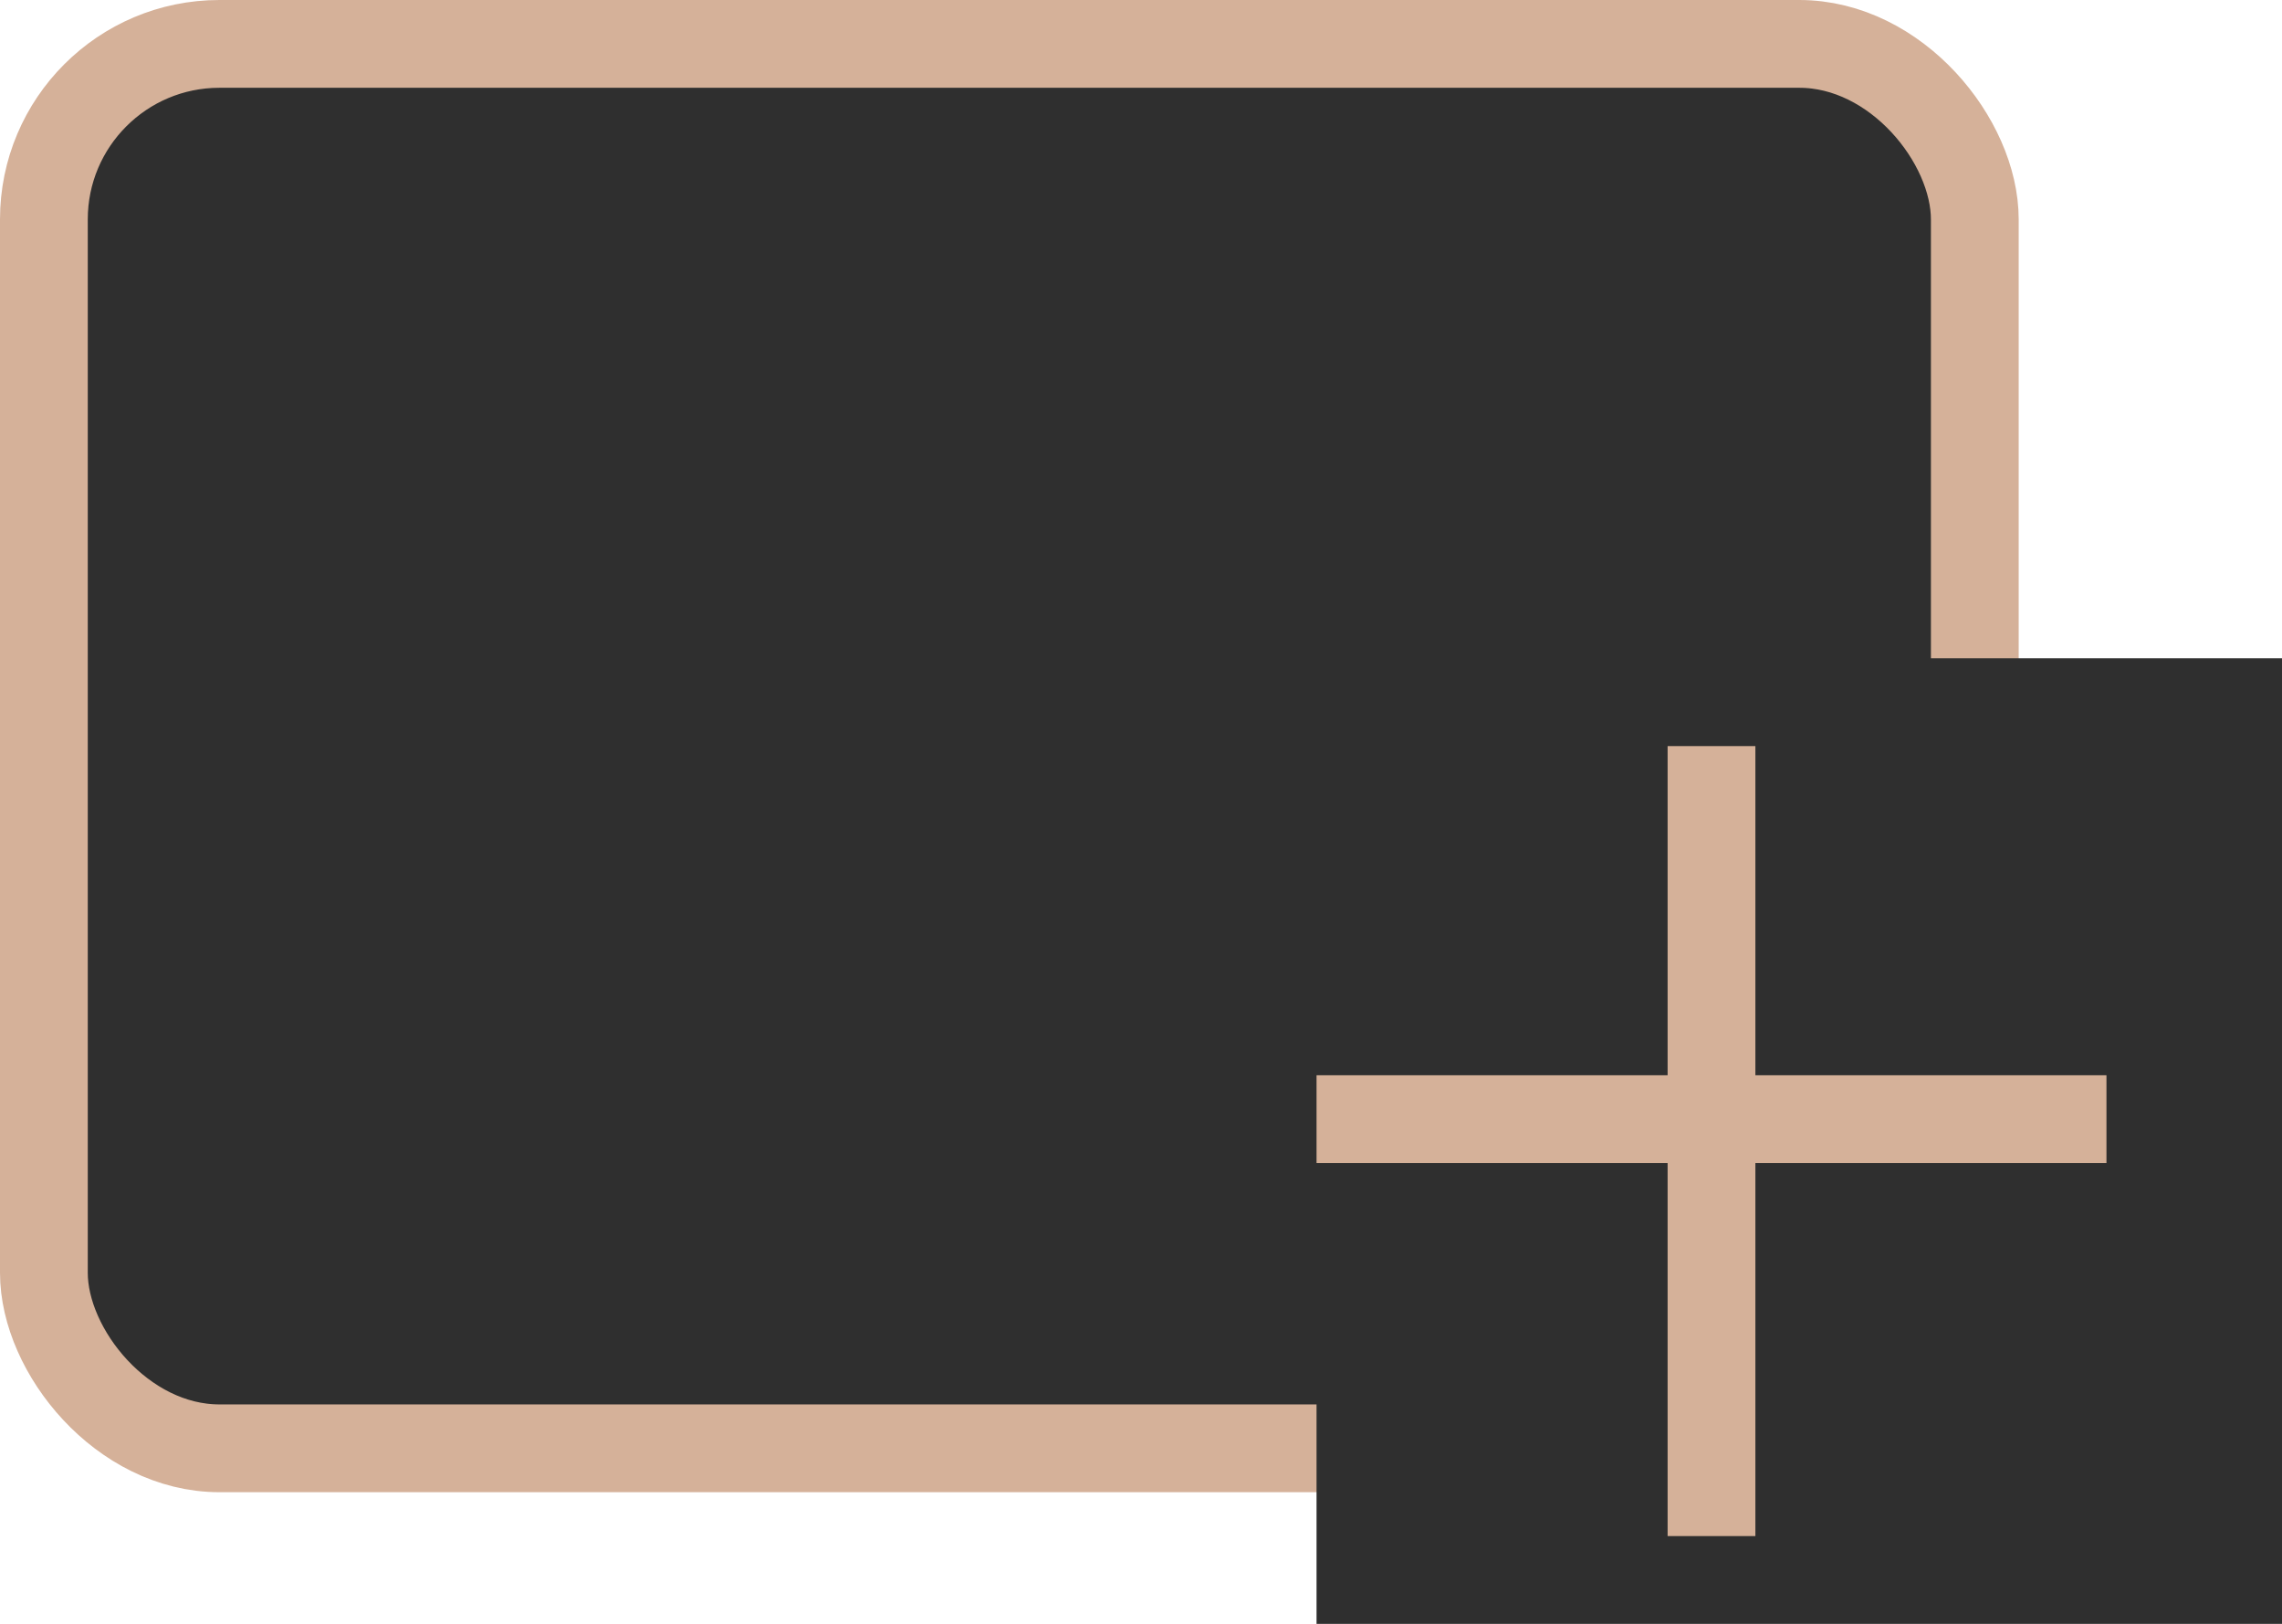
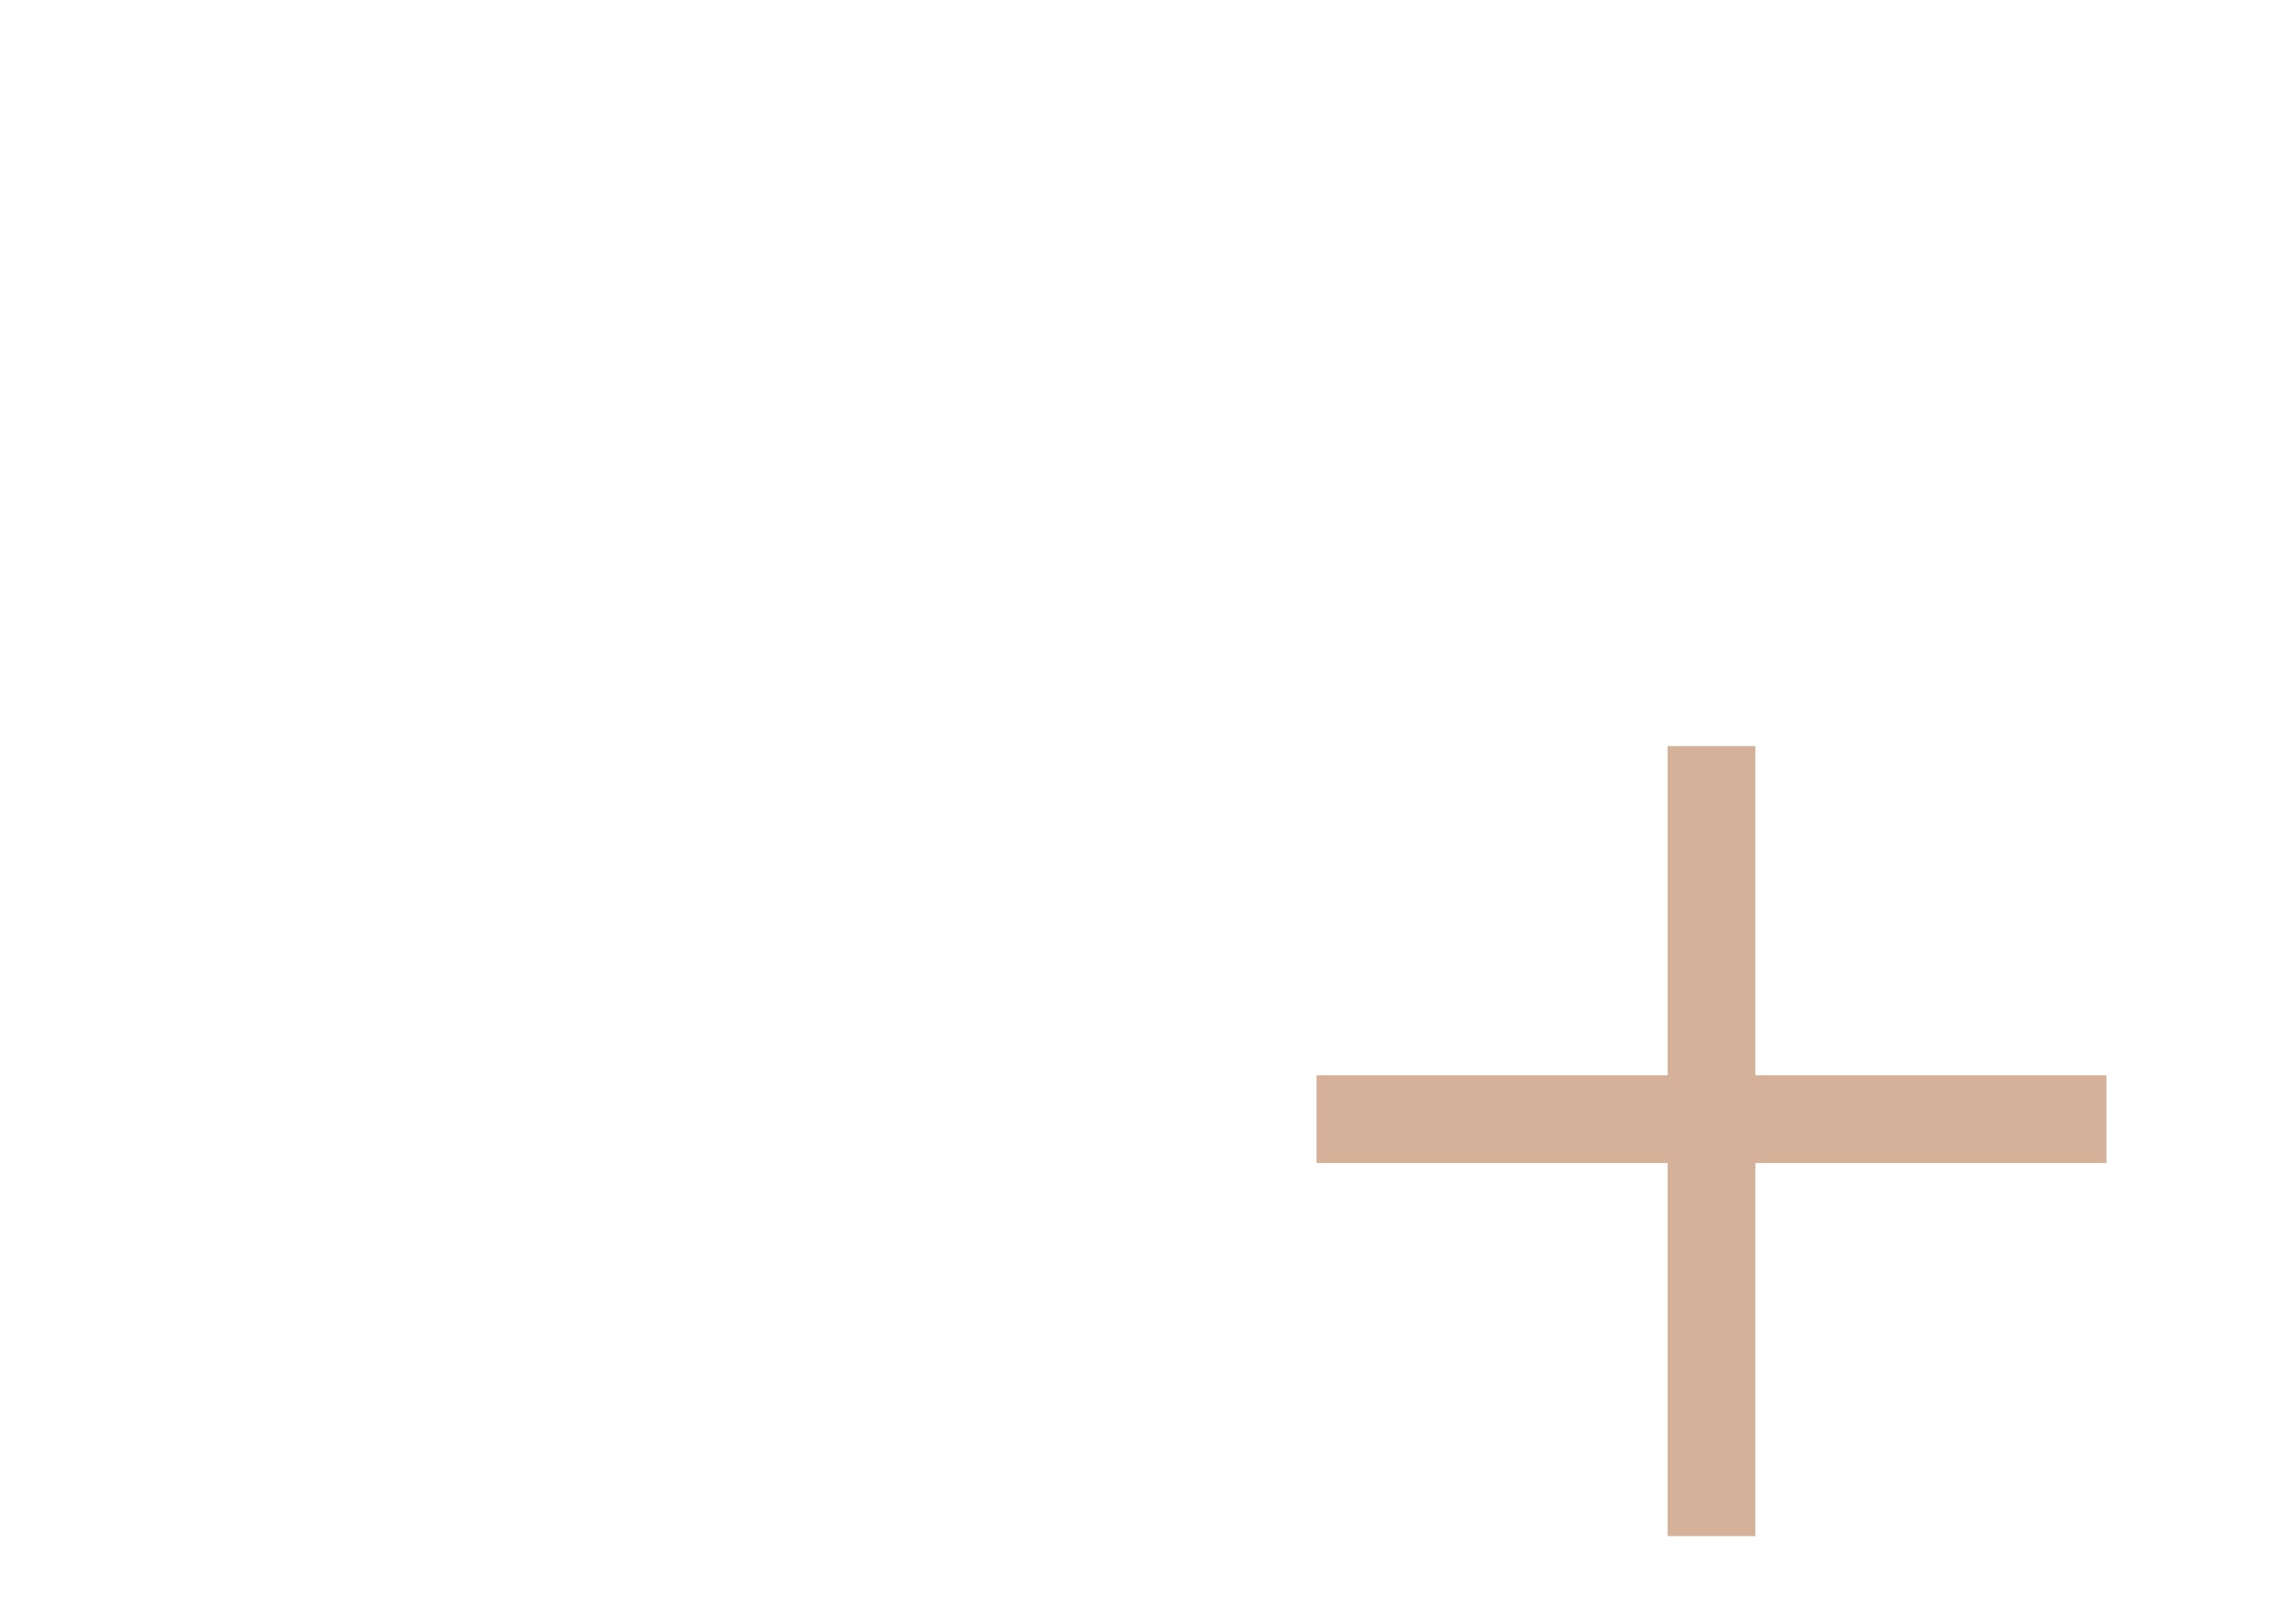
<svg xmlns="http://www.w3.org/2000/svg" width="52" height="37" viewBox="0 0 52 37" fill="none">
-   <rect x="1" y="1" width="44" height="32" rx="4" fill="#2F2F2F" stroke="#D5B199" stroke-width="2" />
-   <rect x="30" y="15" width="22" height="22" fill="#2F2F2F" />
  <path d="M39 17V35" stroke="#D5B199" stroke-width="2" />
  <path d="M48 25.5L30 25.5" stroke="#D5B199" stroke-width="2" />
</svg>